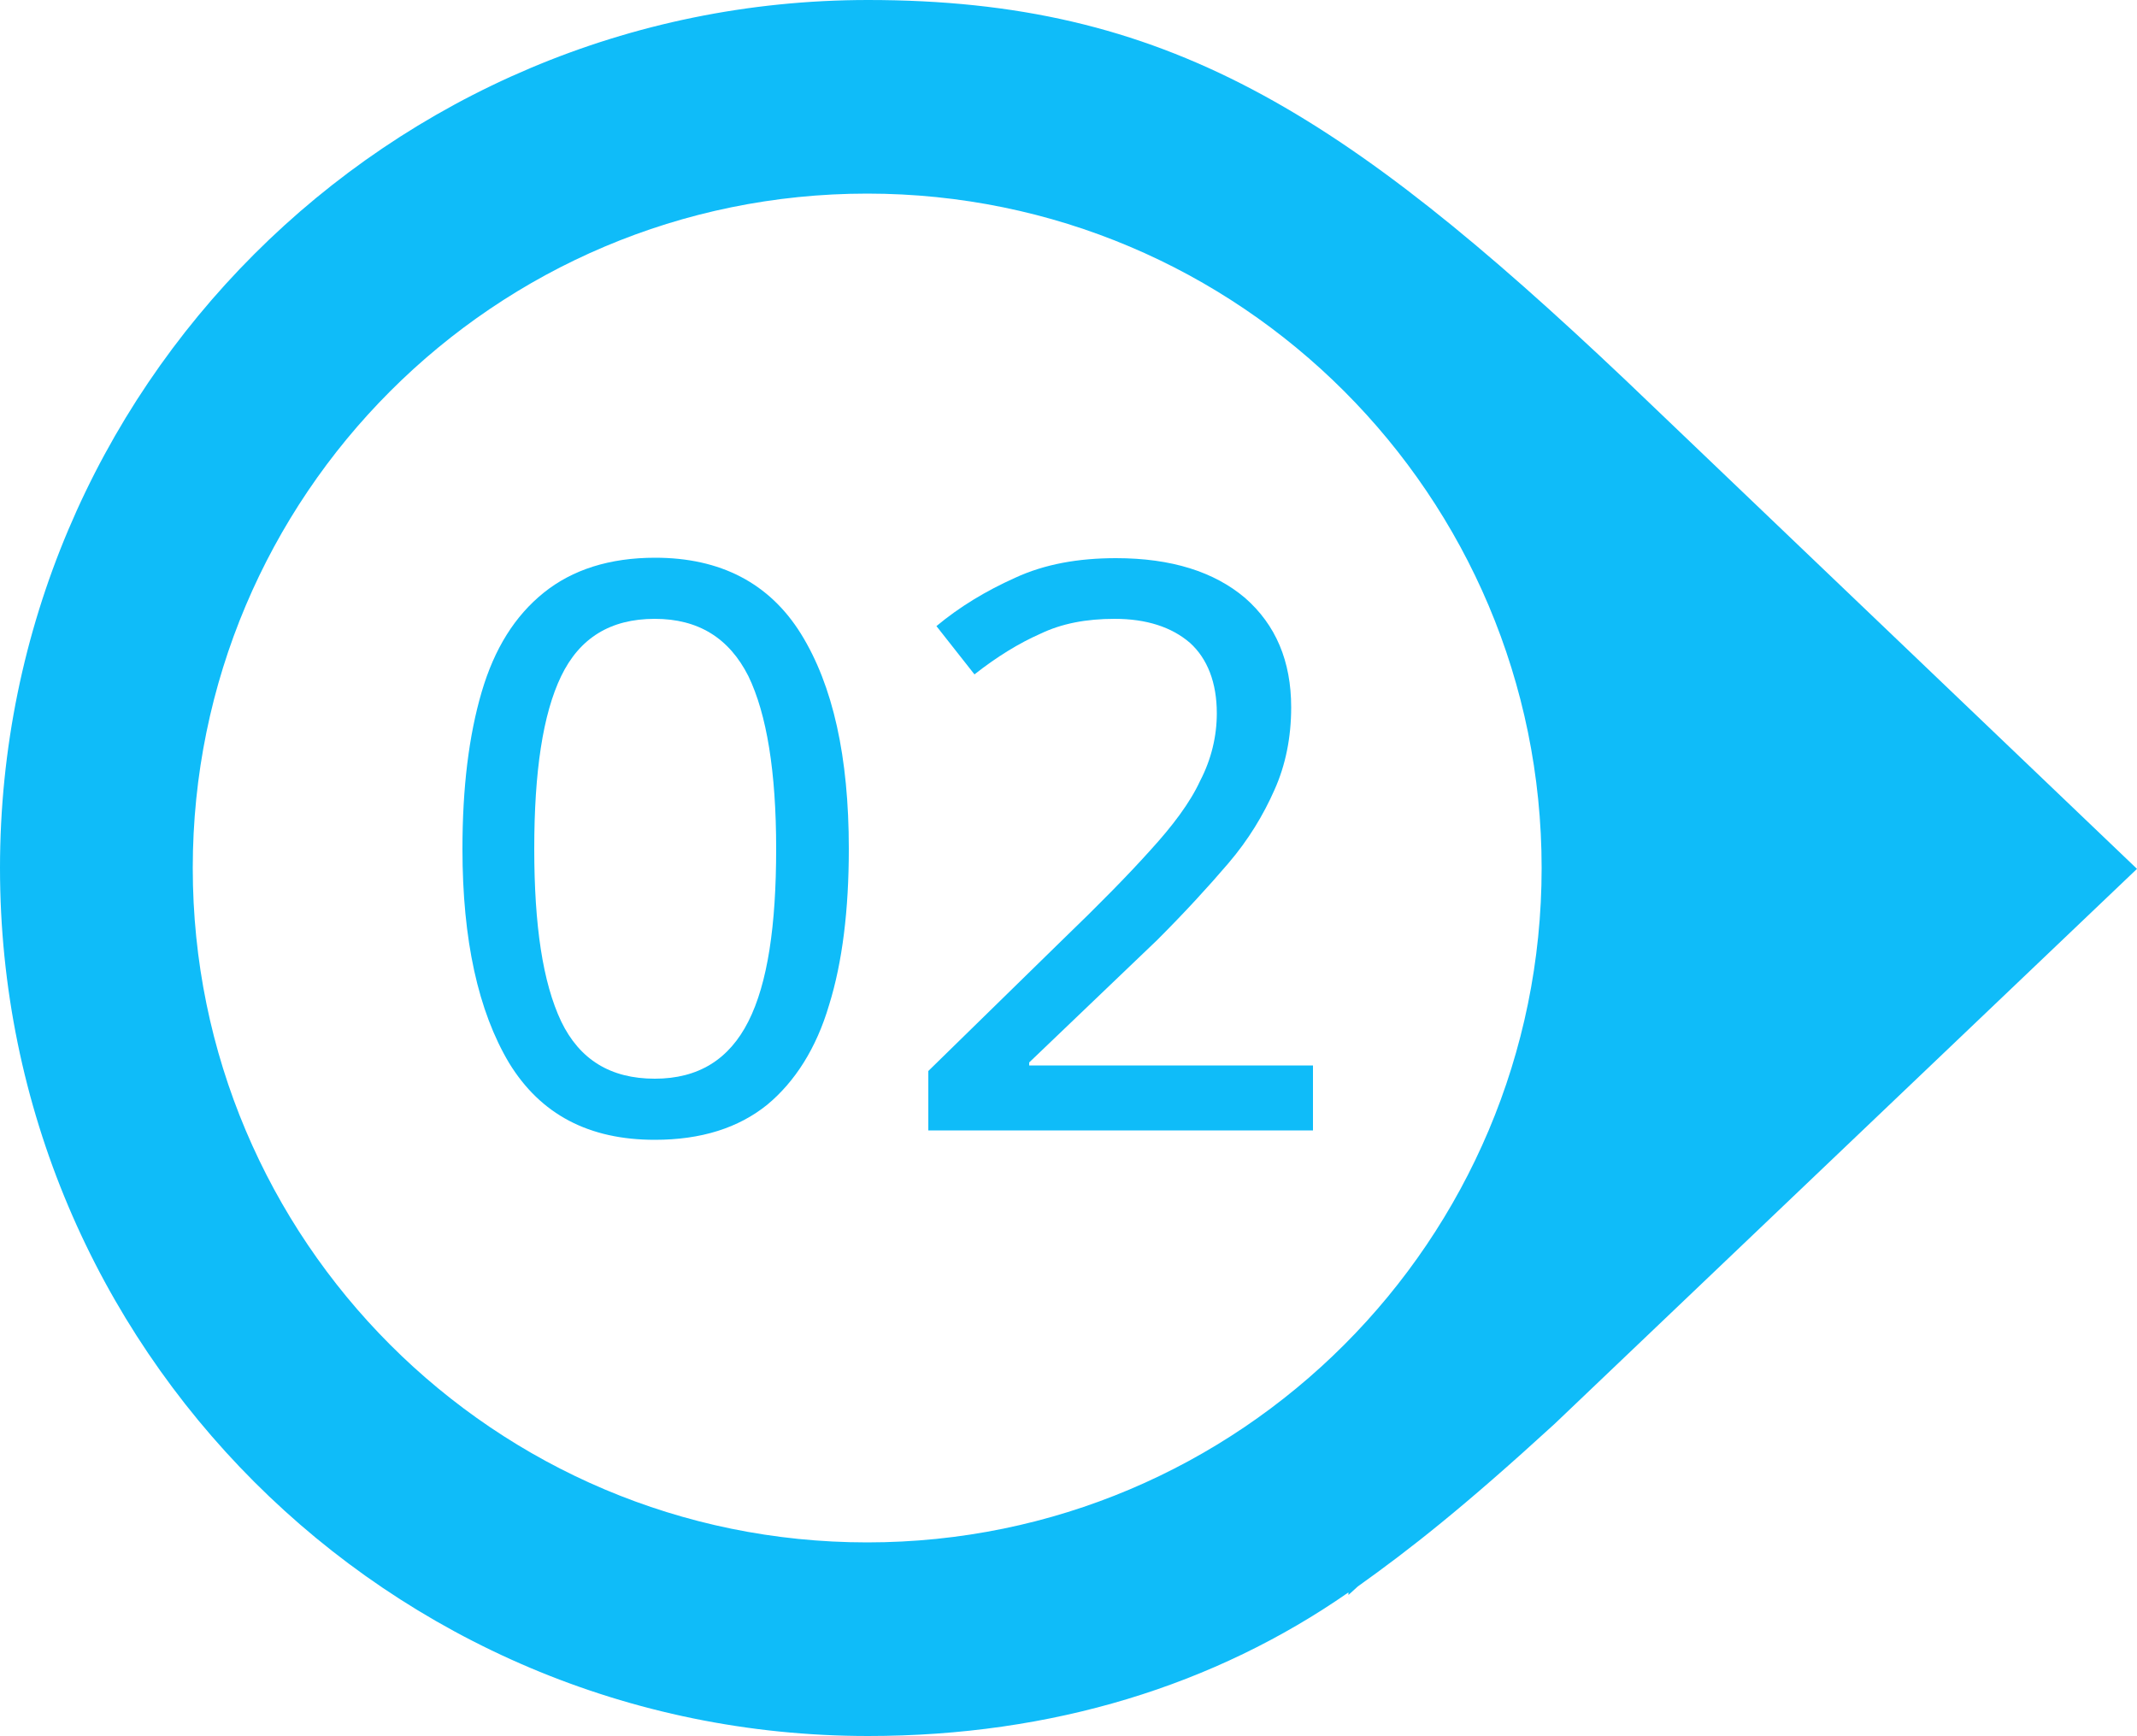
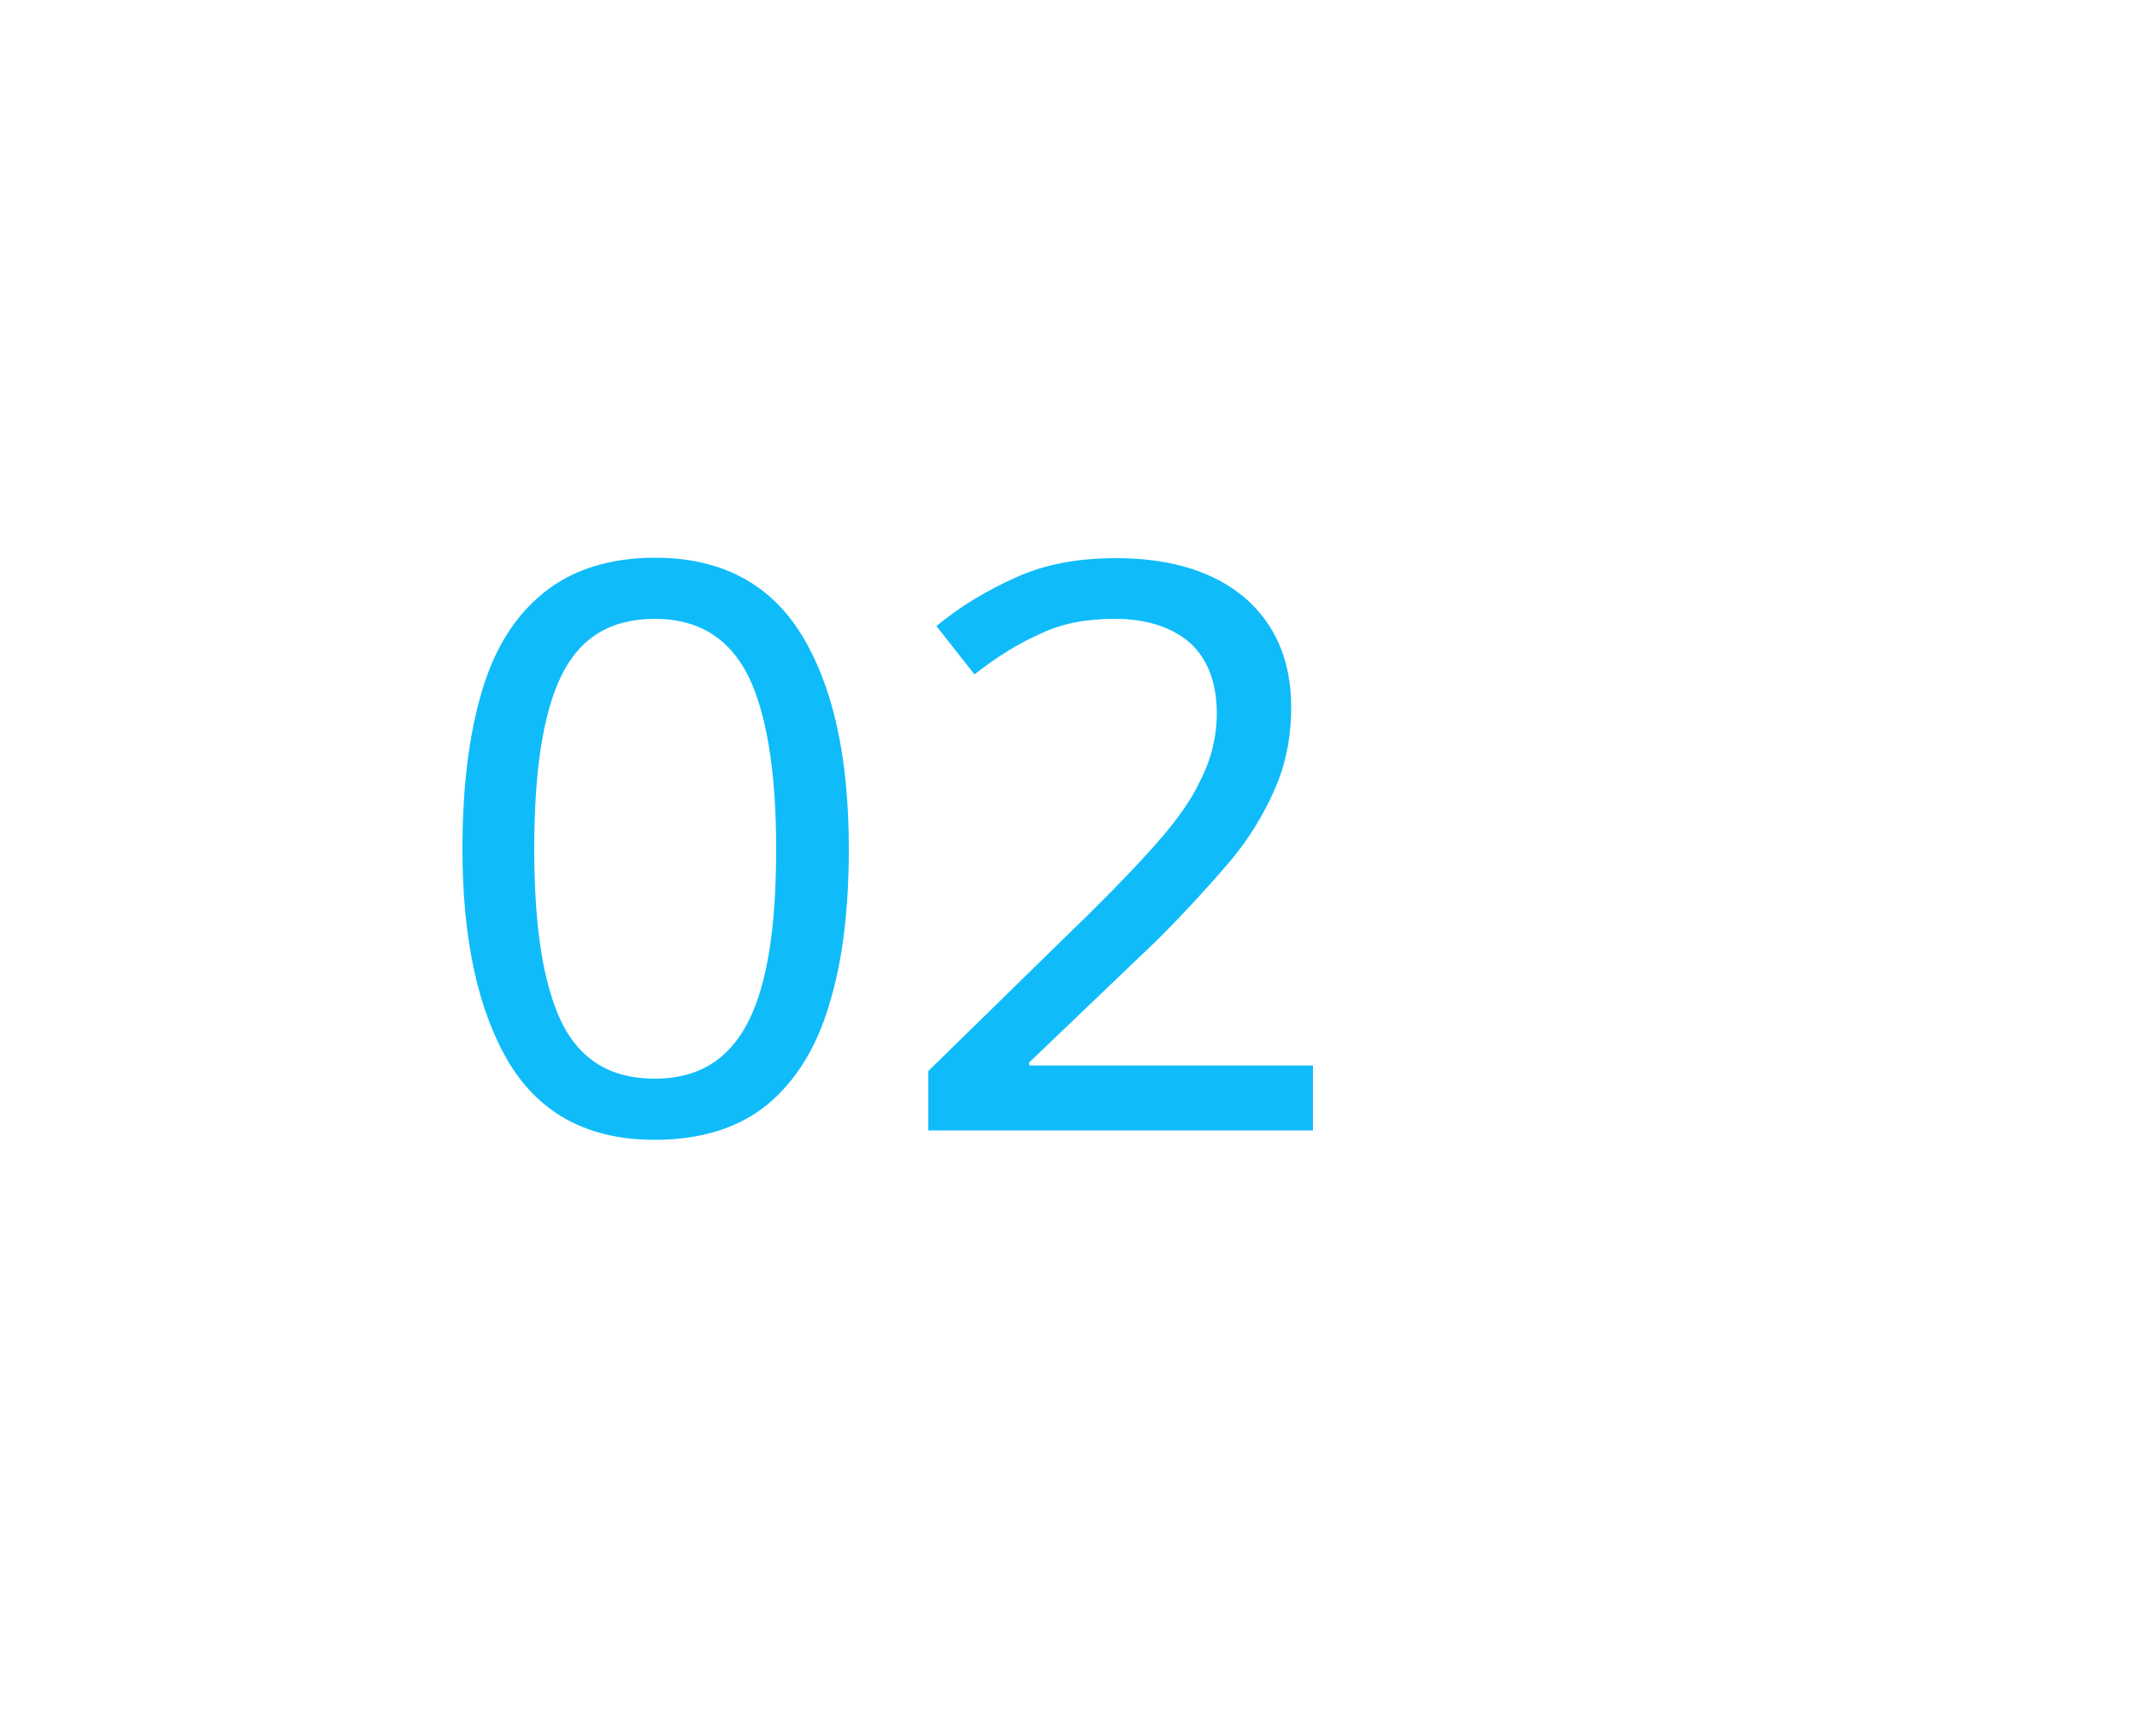
<svg xmlns="http://www.w3.org/2000/svg" fill="#000000" height="406.2" preserveAspectRatio="xMidYMid meet" version="1" viewBox="0.0 0.0 500.0 406.2" width="500" zoomAndPan="magnify">
  <g fill="#0fbcf9">
    <g id="change1_2">
-       <path d="M380.4,89C314,26.1,272.8,0,203.1,0C90.9,0,0,90.9,0,203.1s90.9,203.1,203.1,203.1 c43.2,0,81.2-11.9,112.4-33.6v0.6l2.2-2c12.2-8.7,24.7-18.5,46-38L500,203.3L380.4,89z M202.9,360.9 c-87.2,0-157.8-70.7-157.8-157.8S115.7,45.3,202.9,45.3s157.8,70.7,157.8,157.8S290.1,360.9,202.9,360.9z" />
-     </g>
+       </g>
    <g id="change1_1">
      <path d="M198.6,198.6c0,14.3-1.5,26.5-4.6,36.5c-3,10.2-8,18-14.5,23.4c-6.7,5.4-15.4,8.2-26.3,8.2 c-15.4,0-26.7-5.9-34.1-18c-7.2-12.1-10.9-28.7-10.9-50.1c0-14.3,1.5-26.5,4.5-36.7c3-10.2,7.8-17.8,14.5-23.2 c6.7-5.4,15.4-8.2,26.1-8.2c15.2,0,26.7,5.9,34.1,17.8C194.9,160.4,198.6,177.1,198.6,198.6z M125,198.6c0,18,2,31.3,6.3,40.4 c4.3,8.9,11.5,13.4,21.9,13.4c10.2,0,17.4-4.5,21.9-13.4c4.5-8.9,6.5-22.4,6.5-40.4s-2.2-31.5-6.5-40.4 c-4.5-8.9-11.7-13.4-21.9-13.4c-10.4,0-17.6,4.5-21.9,13.4C127,167.1,125,180.6,125,198.6z" />
      <path d="M307.1,264.5h-89.9v-13.9l31.5-30.8c8.3-8,15-14.8,20.4-20.8c5.2-5.7,9.3-11.1,11.7-16.3 c2.6-5,3.9-10.4,3.9-15.8c0-7.2-2.2-12.8-6.3-16.5c-4.3-3.7-10.2-5.6-17.6-5.6c-6.7,0-12.4,1.1-17.4,3.5c-5,2.2-10.2,5.4-15.4,9.5 l-8.9-11.3c5.4-4.5,11.5-8.2,18.4-11.3c6.9-3.2,14.8-4.6,23.6-4.6c13,0,23,3.2,30.2,9.3c7.2,6.3,10.8,14.8,10.8,25.6 c0,7-1.3,13.5-3.9,19.3c-2.6,5.9-6.1,11.7-10.8,17.2s-10.2,11.5-16.7,18l-29.9,28.6v0.7h66.4V264.5z" />
    </g>
  </g>
</svg>